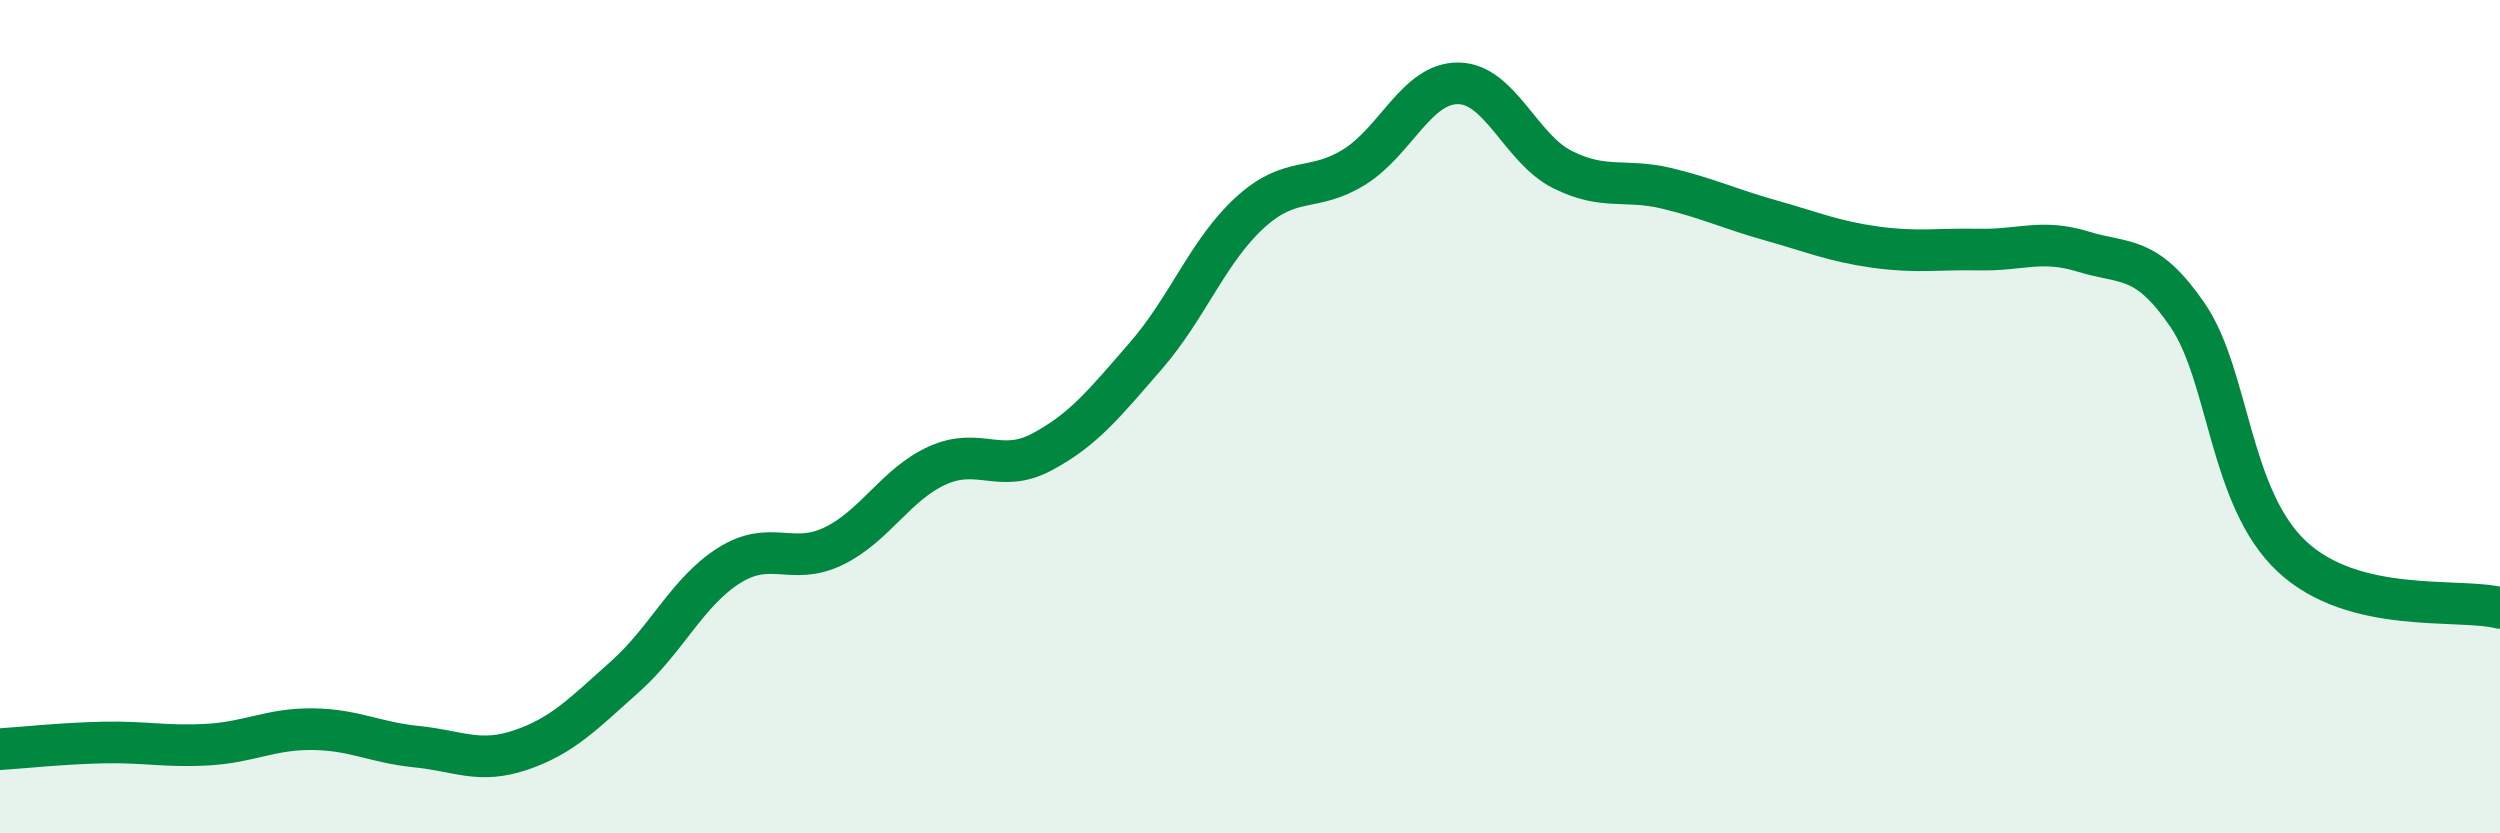
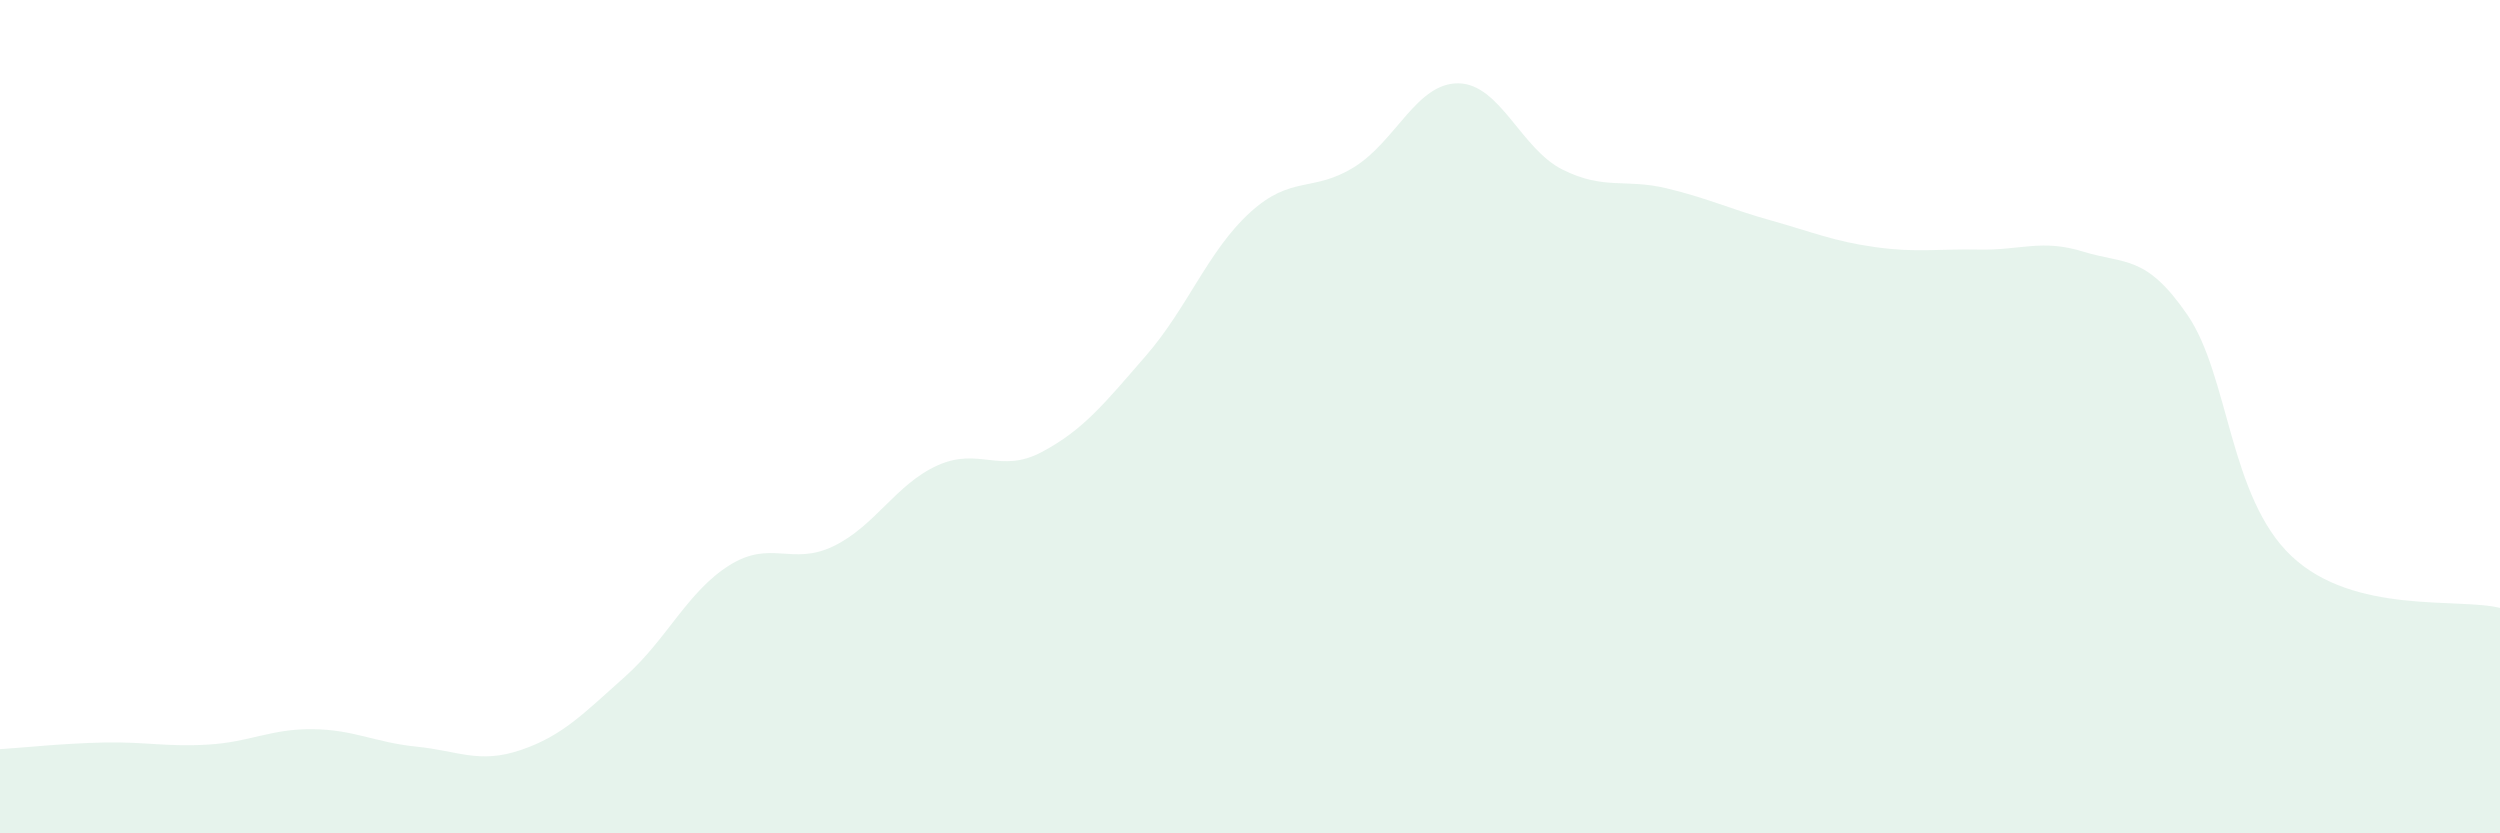
<svg xmlns="http://www.w3.org/2000/svg" width="60" height="20" viewBox="0 0 60 20">
  <path d="M 0,17.98 C 0.5,17.95 1.5,17.84 2.5,17.82 C 3.5,17.8 4,17.93 5,17.87 C 6,17.81 6.5,17.49 7.5,17.5 C 8.5,17.51 9,17.82 10,17.92 C 11,18.02 11.5,18.34 12.5,18 C 13.5,17.66 14,17.13 15,16.24 C 16,15.35 16.5,14.2 17.5,13.57 C 18.5,12.94 19,13.59 20,13.11 C 21,12.63 21.5,11.62 22.5,11.17 C 23.5,10.72 24,11.38 25,10.85 C 26,10.32 26.5,9.69 27.5,8.54 C 28.5,7.39 29,6.01 30,5.1 C 31,4.19 31.5,4.63 32.5,4.01 C 33.5,3.39 34,1.99 35,2 C 36,2.01 36.5,3.57 37.5,4.07 C 38.5,4.57 39,4.28 40,4.52 C 41,4.76 41.5,5.01 42.5,5.29 C 43.5,5.57 44,5.79 45,5.93 C 46,6.07 46.5,5.97 47.5,5.99 C 48.5,6.01 49,5.73 50,6.04 C 51,6.35 51.5,6.1 52.5,7.56 C 53.5,9.02 53.5,11.94 55,13.35 C 56.5,14.76 59,14.34 60,14.59L60 20L0 20Z" fill="#008740" opacity="0.1" stroke-linecap="round" stroke-linejoin="round" />
-   <path d="M 0,17.98 C 0.5,17.95 1.5,17.84 2.5,17.82 C 3.5,17.8 4,17.93 5,17.87 C 6,17.81 6.5,17.49 7.5,17.5 C 8.5,17.51 9,17.82 10,17.92 C 11,18.02 11.5,18.34 12.5,18 C 13.5,17.66 14,17.13 15,16.24 C 16,15.35 16.5,14.2 17.5,13.57 C 18.5,12.94 19,13.59 20,13.11 C 21,12.63 21.5,11.62 22.5,11.17 C 23.5,10.72 24,11.38 25,10.85 C 26,10.32 26.5,9.69 27.5,8.54 C 28.5,7.39 29,6.01 30,5.1 C 31,4.19 31.5,4.63 32.5,4.01 C 33.5,3.39 34,1.99 35,2 C 36,2.01 36.5,3.57 37.5,4.07 C 38.5,4.57 39,4.28 40,4.52 C 41,4.76 41.5,5.01 42.5,5.29 C 43.5,5.57 44,5.79 45,5.93 C 46,6.07 46.5,5.97 47.5,5.99 C 48.5,6.01 49,5.73 50,6.04 C 51,6.35 51.5,6.1 52.5,7.56 C 53.5,9.02 53.5,11.94 55,13.35 C 56.5,14.76 59,14.34 60,14.59" stroke="#008740" stroke-width="1" fill="none" stroke-linecap="round" stroke-linejoin="round" />
</svg>